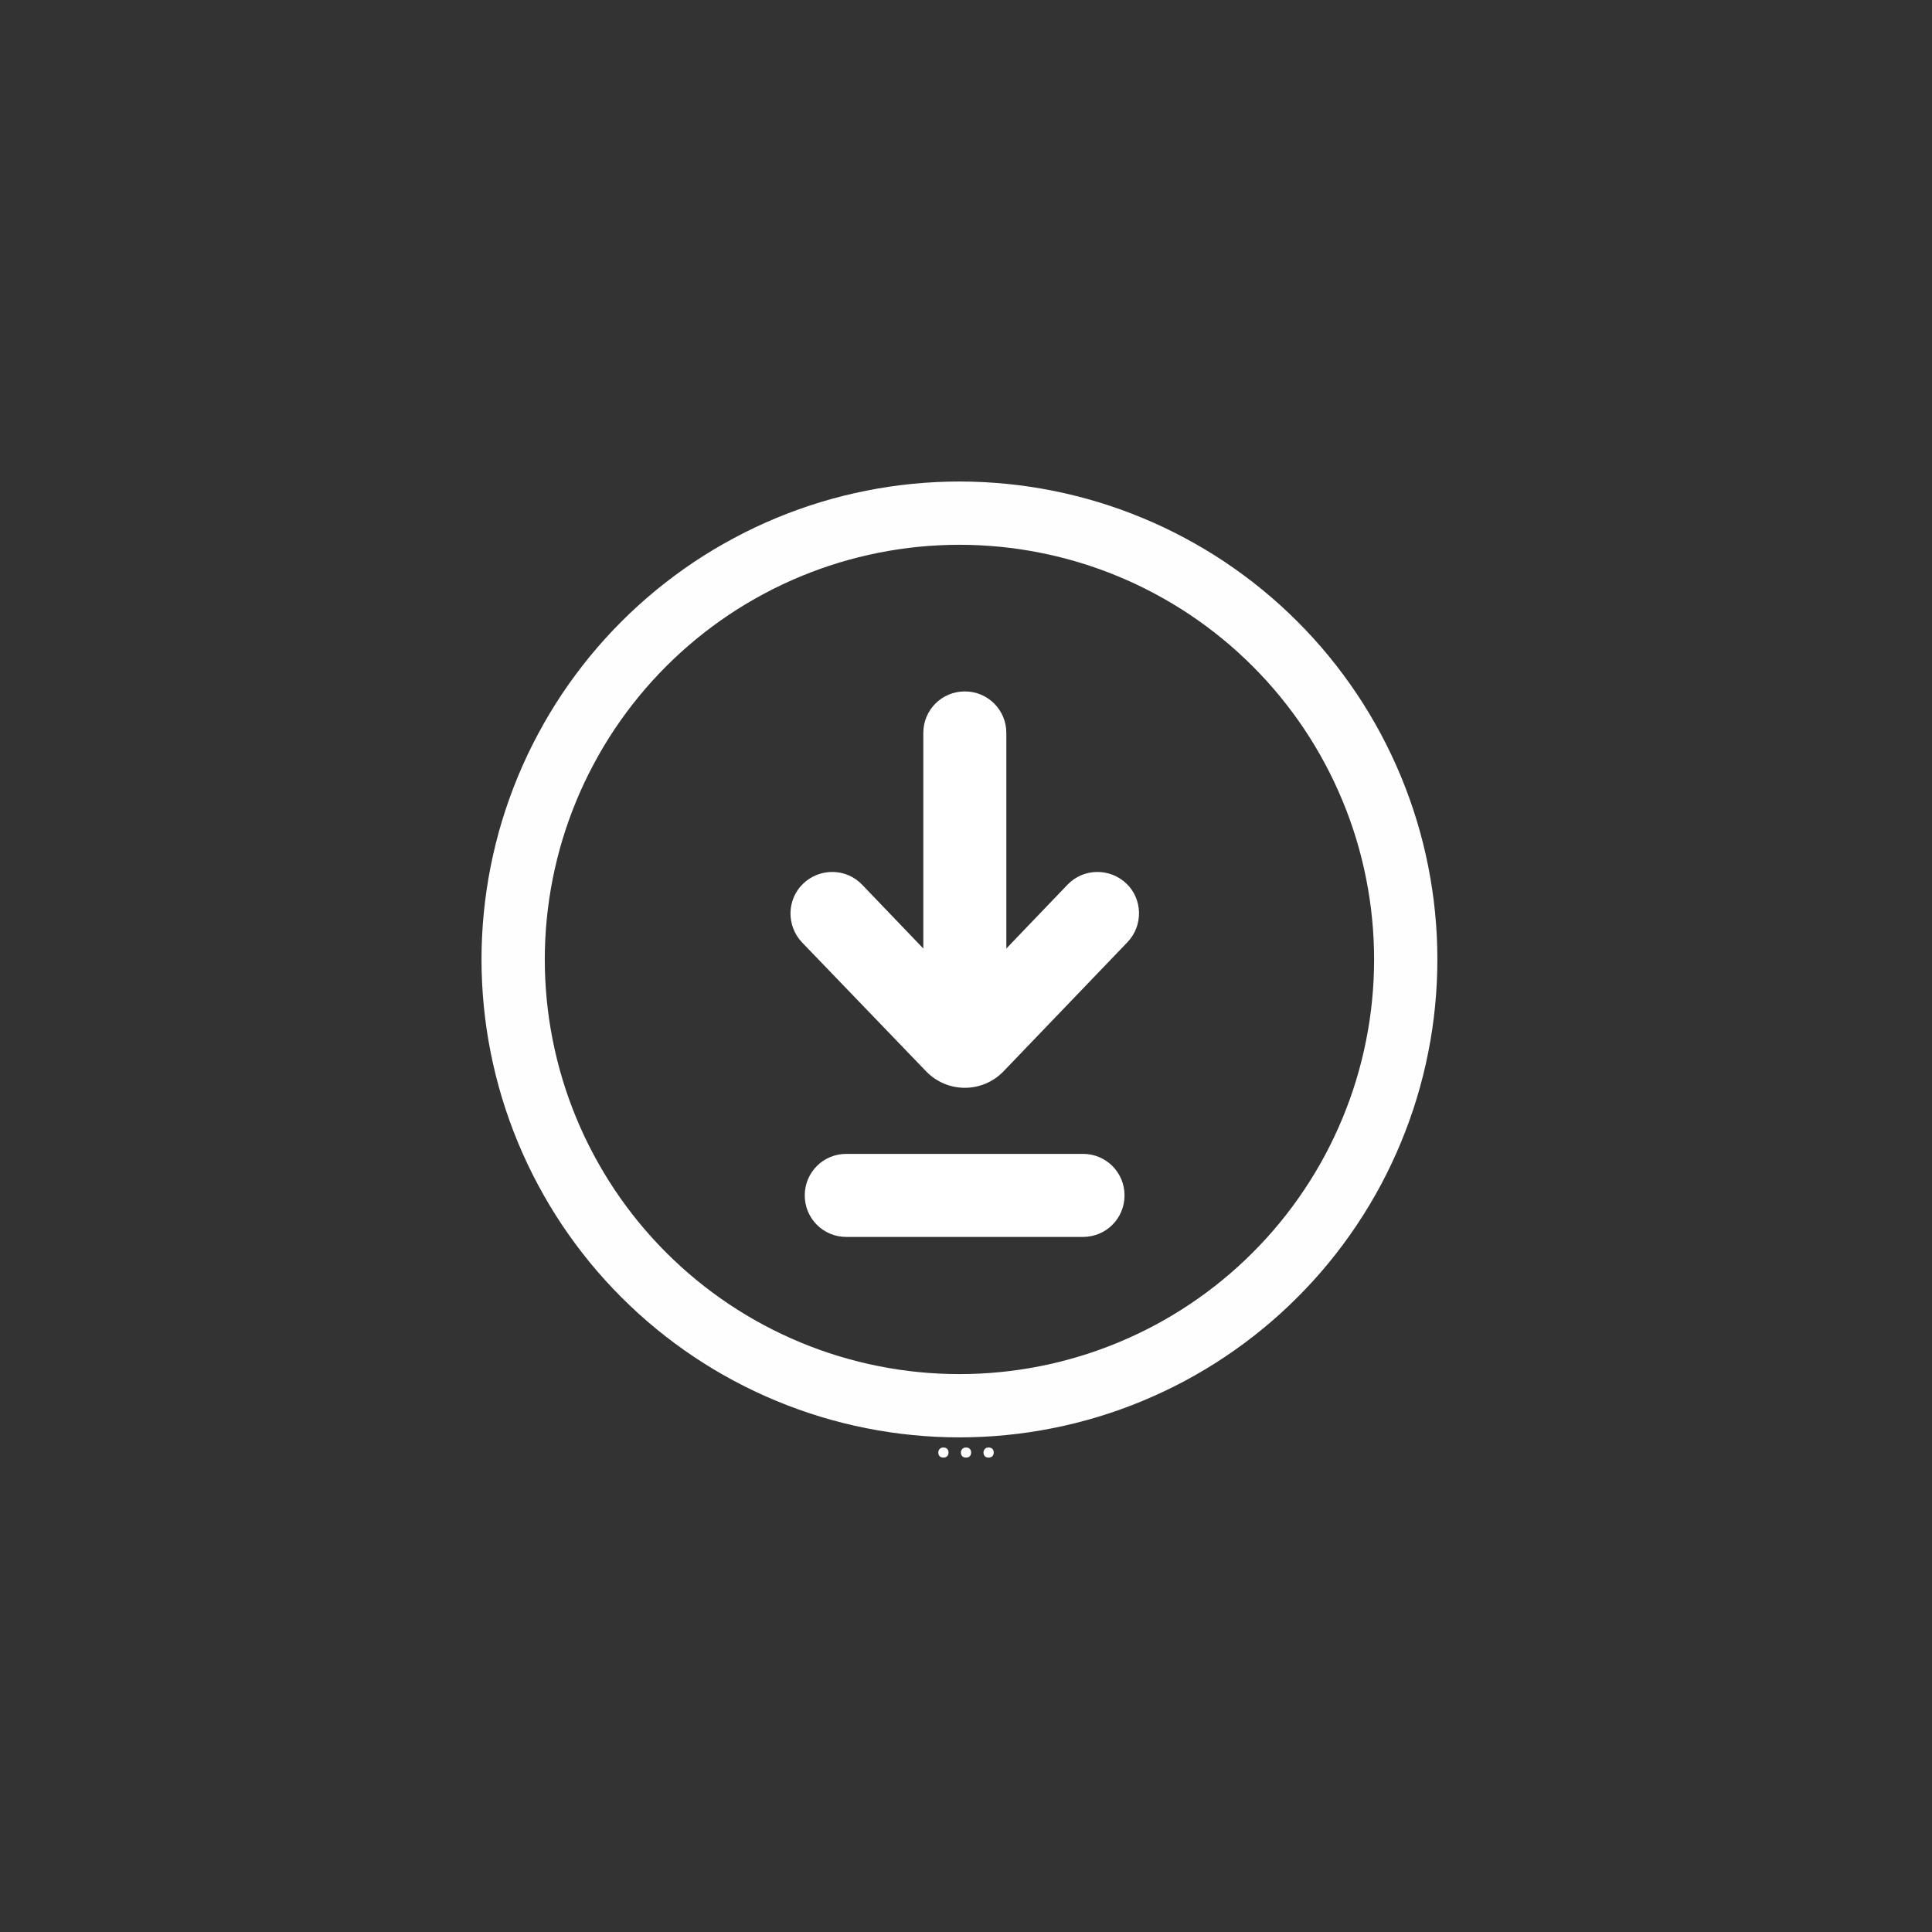
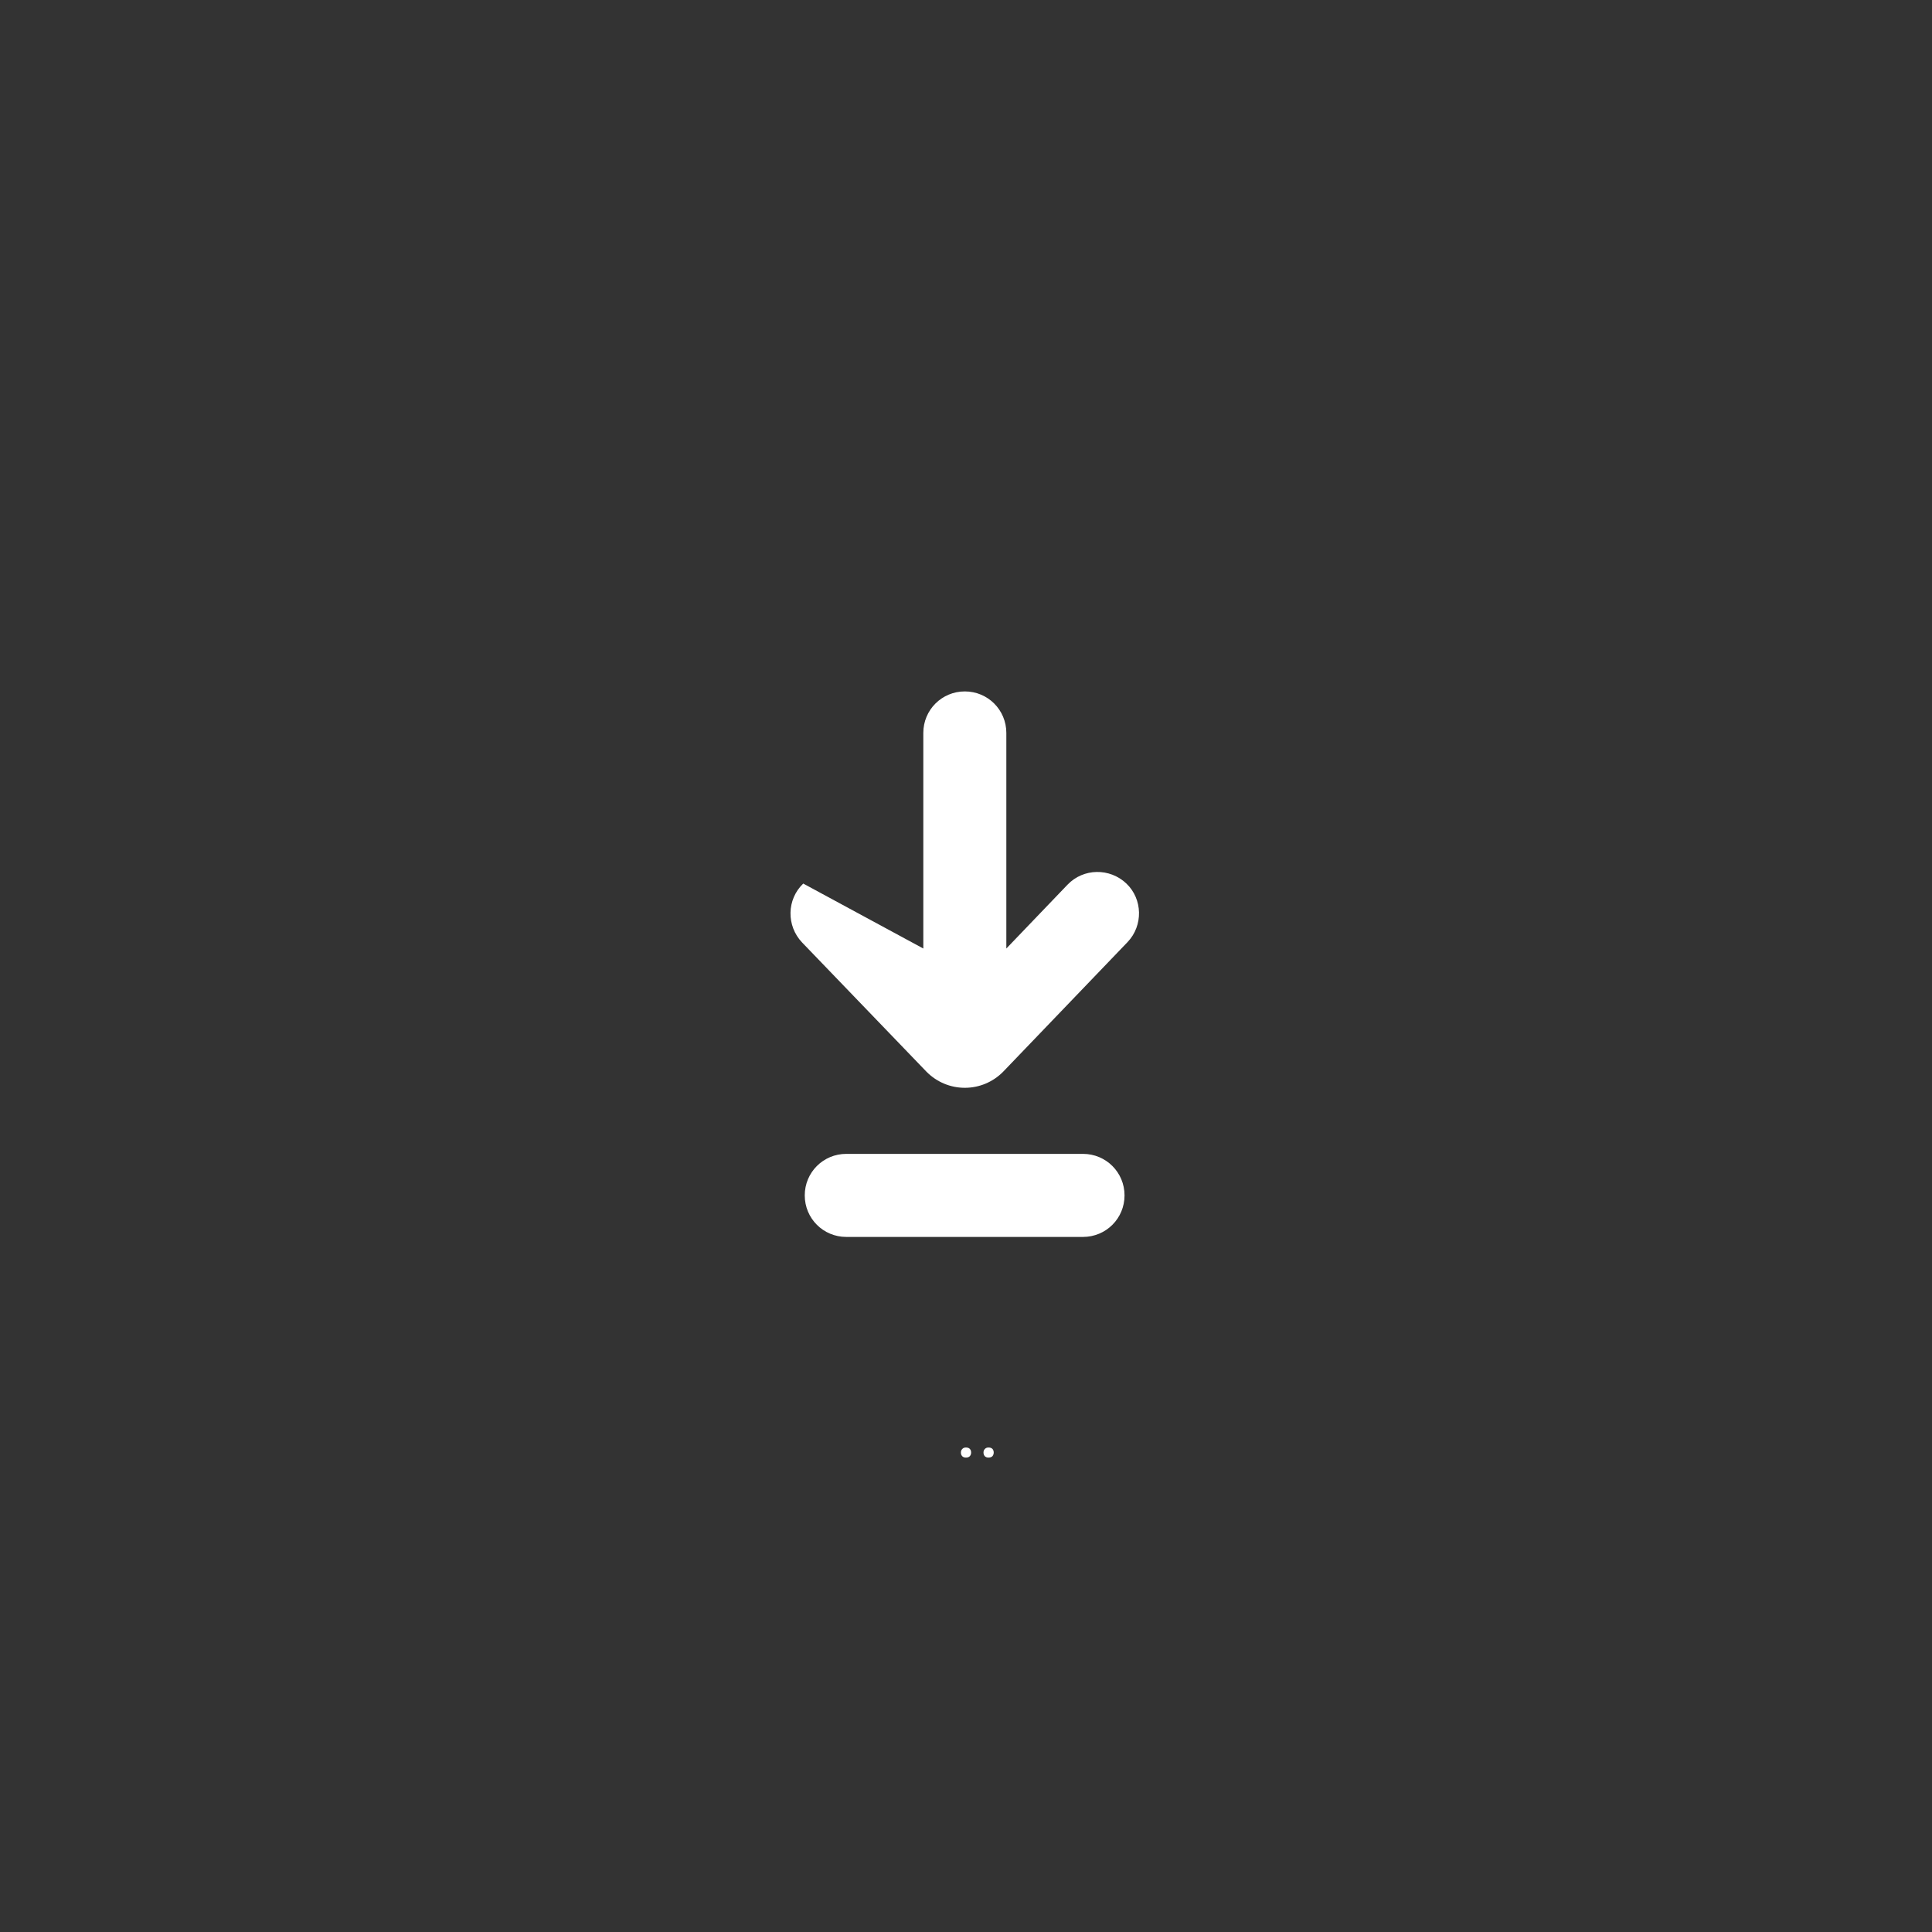
<svg xmlns="http://www.w3.org/2000/svg" width="240" zoomAndPan="magnify" viewBox="0 0 180 180" height="240" preserveAspectRatio="xMidYMid meet" version="1.0">
  <rect x="0" y="0" width="180" height="180" fill="#333333" stroke="none" />
  <defs>
    <g />
    <clipPath id="f52c4bcdfb">
      <path d="M 44.863 44.863 L 134.863 44.863 L 134.863 134.863 L 44.863 134.863 Z M 44.863 44.863 " clip-rule="nonzero" />
    </clipPath>
  </defs>
  <g clip-path="url(#f52c4bcdfb)">
-     <path stroke-linecap="butt" transform="matrix(0.045, 0, 0, 0.045, 44.862, 44.862)" fill="none" stroke-linejoin="miter" d="M 1913.487 989.524 C 1913.487 1019.759 1912.027 1049.994 1909.021 1080.057 C 1906.1 1110.206 1901.634 1140.097 1895.707 1169.73 C 1889.866 1199.45 1882.48 1228.74 1873.718 1257.686 C 1864.957 1286.718 1854.736 1315.149 1843.14 1343.065 C 1831.544 1371.066 1818.66 1398.38 1804.402 1425.093 C 1790.143 1451.721 1774.597 1477.661 1757.761 1502.828 C 1740.926 1527.995 1722.974 1552.303 1703.734 1575.666 C 1684.58 1599.115 1664.223 1621.447 1642.835 1642.835 C 1621.447 1664.223 1599.115 1684.58 1575.666 1703.734 C 1552.303 1722.974 1527.995 1740.926 1502.828 1757.761 C 1477.661 1774.597 1451.721 1790.143 1425.093 1804.402 C 1398.38 1818.66 1371.066 1831.544 1343.065 1843.14 C 1315.149 1854.736 1286.718 1864.957 1257.686 1873.718 C 1228.739 1882.48 1199.45 1889.866 1169.73 1895.707 C 1140.097 1901.634 1110.206 1906.1 1080.057 1909.021 C 1049.994 1912.027 1019.759 1913.487 989.524 1913.487 C 959.204 1913.487 929.055 1912.027 898.906 1909.021 C 868.843 1906.1 838.952 1901.634 809.233 1895.707 C 779.513 1889.866 750.223 1882.48 721.277 1873.718 C 692.331 1864.957 663.9 1854.736 635.898 1843.14 C 607.983 1831.544 580.583 1818.66 553.955 1804.402 C 527.242 1790.143 501.302 1774.597 476.135 1757.761 C 450.968 1740.926 426.746 1722.974 403.297 1703.734 C 379.934 1684.58 357.516 1664.223 336.128 1642.835 C 314.74 1621.447 294.469 1599.115 275.229 1575.666 C 256.075 1552.303 238.037 1527.995 221.202 1502.828 C 204.366 1477.661 188.905 1451.721 174.647 1425.093 C 160.303 1398.38 147.419 1371.066 135.823 1343.065 C 124.227 1315.149 114.092 1286.718 105.245 1257.686 C 96.483 1228.74 89.182 1199.45 83.256 1169.73 C 77.329 1140.097 72.948 1110.206 69.942 1080.057 C 67.022 1049.994 65.476 1019.759 65.476 989.524 C 65.476 959.204 67.022 929.055 69.942 898.906 C 72.948 868.843 77.329 838.952 83.256 809.233 C 89.182 779.513 96.483 750.223 105.245 721.277 C 114.092 692.331 124.227 663.9 135.823 635.898 C 147.419 607.983 160.303 580.583 174.647 553.955 C 188.905 527.242 204.366 501.302 221.202 476.135 C 238.037 450.968 256.075 426.746 275.229 403.297 C 294.469 379.934 314.74 357.516 336.128 336.128 C 357.516 314.74 379.934 294.469 403.297 275.229 C 426.746 256.075 450.968 238.037 476.135 221.202 C 501.302 204.366 527.242 188.905 553.955 174.647 C 580.583 160.303 607.983 147.419 635.898 135.823 C 663.9 124.227 692.331 114.092 721.277 105.245 C 750.223 96.483 779.513 89.182 809.233 83.256 C 838.952 77.329 868.843 72.948 898.906 69.942 C 929.055 67.022 959.204 65.476 989.524 65.476 C 1019.759 65.476 1049.994 67.022 1080.057 69.942 C 1110.206 72.948 1140.097 77.329 1169.73 83.256 C 1199.45 89.182 1228.739 96.483 1257.686 105.245 C 1286.718 114.092 1315.149 124.227 1343.065 135.823 C 1371.066 147.419 1398.38 160.303 1425.093 174.647 C 1451.721 188.905 1477.661 204.366 1502.828 221.202 C 1527.995 238.037 1552.303 256.075 1575.666 275.229 C 1599.115 294.469 1621.447 314.74 1642.835 336.128 C 1664.223 357.516 1684.58 379.934 1703.734 403.297 C 1722.974 426.746 1740.926 450.968 1757.761 476.135 C 1774.597 501.302 1790.143 527.242 1804.402 553.955 C 1818.66 580.583 1831.544 607.983 1843.14 635.898 C 1854.736 663.9 1864.957 692.331 1873.718 721.277 C 1882.48 750.223 1889.866 779.513 1895.707 809.233 C 1901.634 838.952 1906.1 868.843 1909.021 898.906 C 1912.027 929.055 1913.487 959.204 1913.487 989.524 Z M 1913.487 989.524 " stroke="#fffefe" stroke-width="131" stroke-opacity="1" stroke-miterlimit="4" />
-   </g>
-   <path fill="#ffffff" d="M 105.051 87.773 L 93.441 99.871 C 92.492 100.82 91.227 101.348 89.891 101.348 C 88.555 101.348 87.289 100.82 86.34 99.871 L 86.305 99.836 L 74.73 87.809 C 73.254 86.258 73.289 83.797 74.836 82.32 C 76.383 80.844 78.848 80.879 80.324 82.426 L 86.023 88.371 L 86.023 68.285 C 86.023 66.141 87.746 64.418 89.891 64.418 C 92.035 64.418 93.758 66.141 93.758 68.285 L 93.758 88.371 L 99.457 82.426 C 100.934 80.879 103.398 80.844 104.945 82.32 C 106.457 83.762 106.527 86.223 105.051 87.773 Z M 100.898 107.504 L 78.848 107.504 C 76.699 107.504 74.977 109.227 74.977 111.371 C 74.977 113.52 76.699 115.242 78.848 115.242 L 100.898 115.242 C 103.047 115.242 104.77 113.52 104.77 111.371 C 104.77 109.227 103.047 107.504 100.898 107.504 Z M 100.898 107.504 " fill-opacity="1" fill-rule="nonzero" />
+     </g>
+   <path fill="#ffffff" d="M 105.051 87.773 L 93.441 99.871 C 92.492 100.82 91.227 101.348 89.891 101.348 C 88.555 101.348 87.289 100.82 86.34 99.871 L 86.305 99.836 L 74.73 87.809 C 73.254 86.258 73.289 83.797 74.836 82.32 L 86.023 88.371 L 86.023 68.285 C 86.023 66.141 87.746 64.418 89.891 64.418 C 92.035 64.418 93.758 66.141 93.758 68.285 L 93.758 88.371 L 99.457 82.426 C 100.934 80.879 103.398 80.844 104.945 82.32 C 106.457 83.762 106.527 86.223 105.051 87.773 Z M 100.898 107.504 L 78.848 107.504 C 76.699 107.504 74.977 109.227 74.977 111.371 C 74.977 113.52 76.699 115.242 78.848 115.242 L 100.898 115.242 C 103.047 115.242 104.77 113.52 104.77 111.371 C 104.77 109.227 103.047 107.504 100.898 107.504 Z M 100.898 107.504 " fill-opacity="1" fill-rule="nonzero" />
  <g fill="#ffffff" fill-opacity="1">
    <g transform="translate(86.841, 135.752)">
      <g>
-         <path d="M 1.047 0.047 C 0.898 0.047 0.785 0.004 0.703 -0.078 C 0.617 -0.172 0.578 -0.285 0.578 -0.422 C 0.578 -0.555 0.617 -0.664 0.703 -0.75 C 0.785 -0.844 0.898 -0.891 1.047 -0.891 C 1.203 -0.891 1.32 -0.848 1.406 -0.766 C 1.488 -0.68 1.531 -0.566 1.531 -0.422 C 1.531 -0.285 1.488 -0.172 1.406 -0.078 C 1.32 0.004 1.203 0.047 1.047 0.047 Z M 1.047 0.047 " />
-       </g>
+         </g>
    </g>
    <g transform="translate(88.947, 135.752)">
      <g>
        <path d="M 1.047 0.047 C 0.898 0.047 0.785 0.004 0.703 -0.078 C 0.617 -0.172 0.578 -0.285 0.578 -0.422 C 0.578 -0.555 0.617 -0.664 0.703 -0.75 C 0.785 -0.844 0.898 -0.891 1.047 -0.891 C 1.203 -0.891 1.32 -0.848 1.406 -0.766 C 1.488 -0.68 1.531 -0.566 1.531 -0.422 C 1.531 -0.285 1.488 -0.172 1.406 -0.078 C 1.32 0.004 1.203 0.047 1.047 0.047 Z M 1.047 0.047 " />
      </g>
    </g>
    <g transform="translate(91.052, 135.752)">
      <g>
        <path d="M 1.047 0.047 C 0.898 0.047 0.785 0.004 0.703 -0.078 C 0.617 -0.172 0.578 -0.285 0.578 -0.422 C 0.578 -0.555 0.617 -0.664 0.703 -0.75 C 0.785 -0.844 0.898 -0.891 1.047 -0.891 C 1.203 -0.891 1.32 -0.848 1.406 -0.766 C 1.488 -0.68 1.531 -0.566 1.531 -0.422 C 1.531 -0.285 1.488 -0.172 1.406 -0.078 C 1.32 0.004 1.203 0.047 1.047 0.047 Z M 1.047 0.047 " />
      </g>
    </g>
  </g>
</svg>